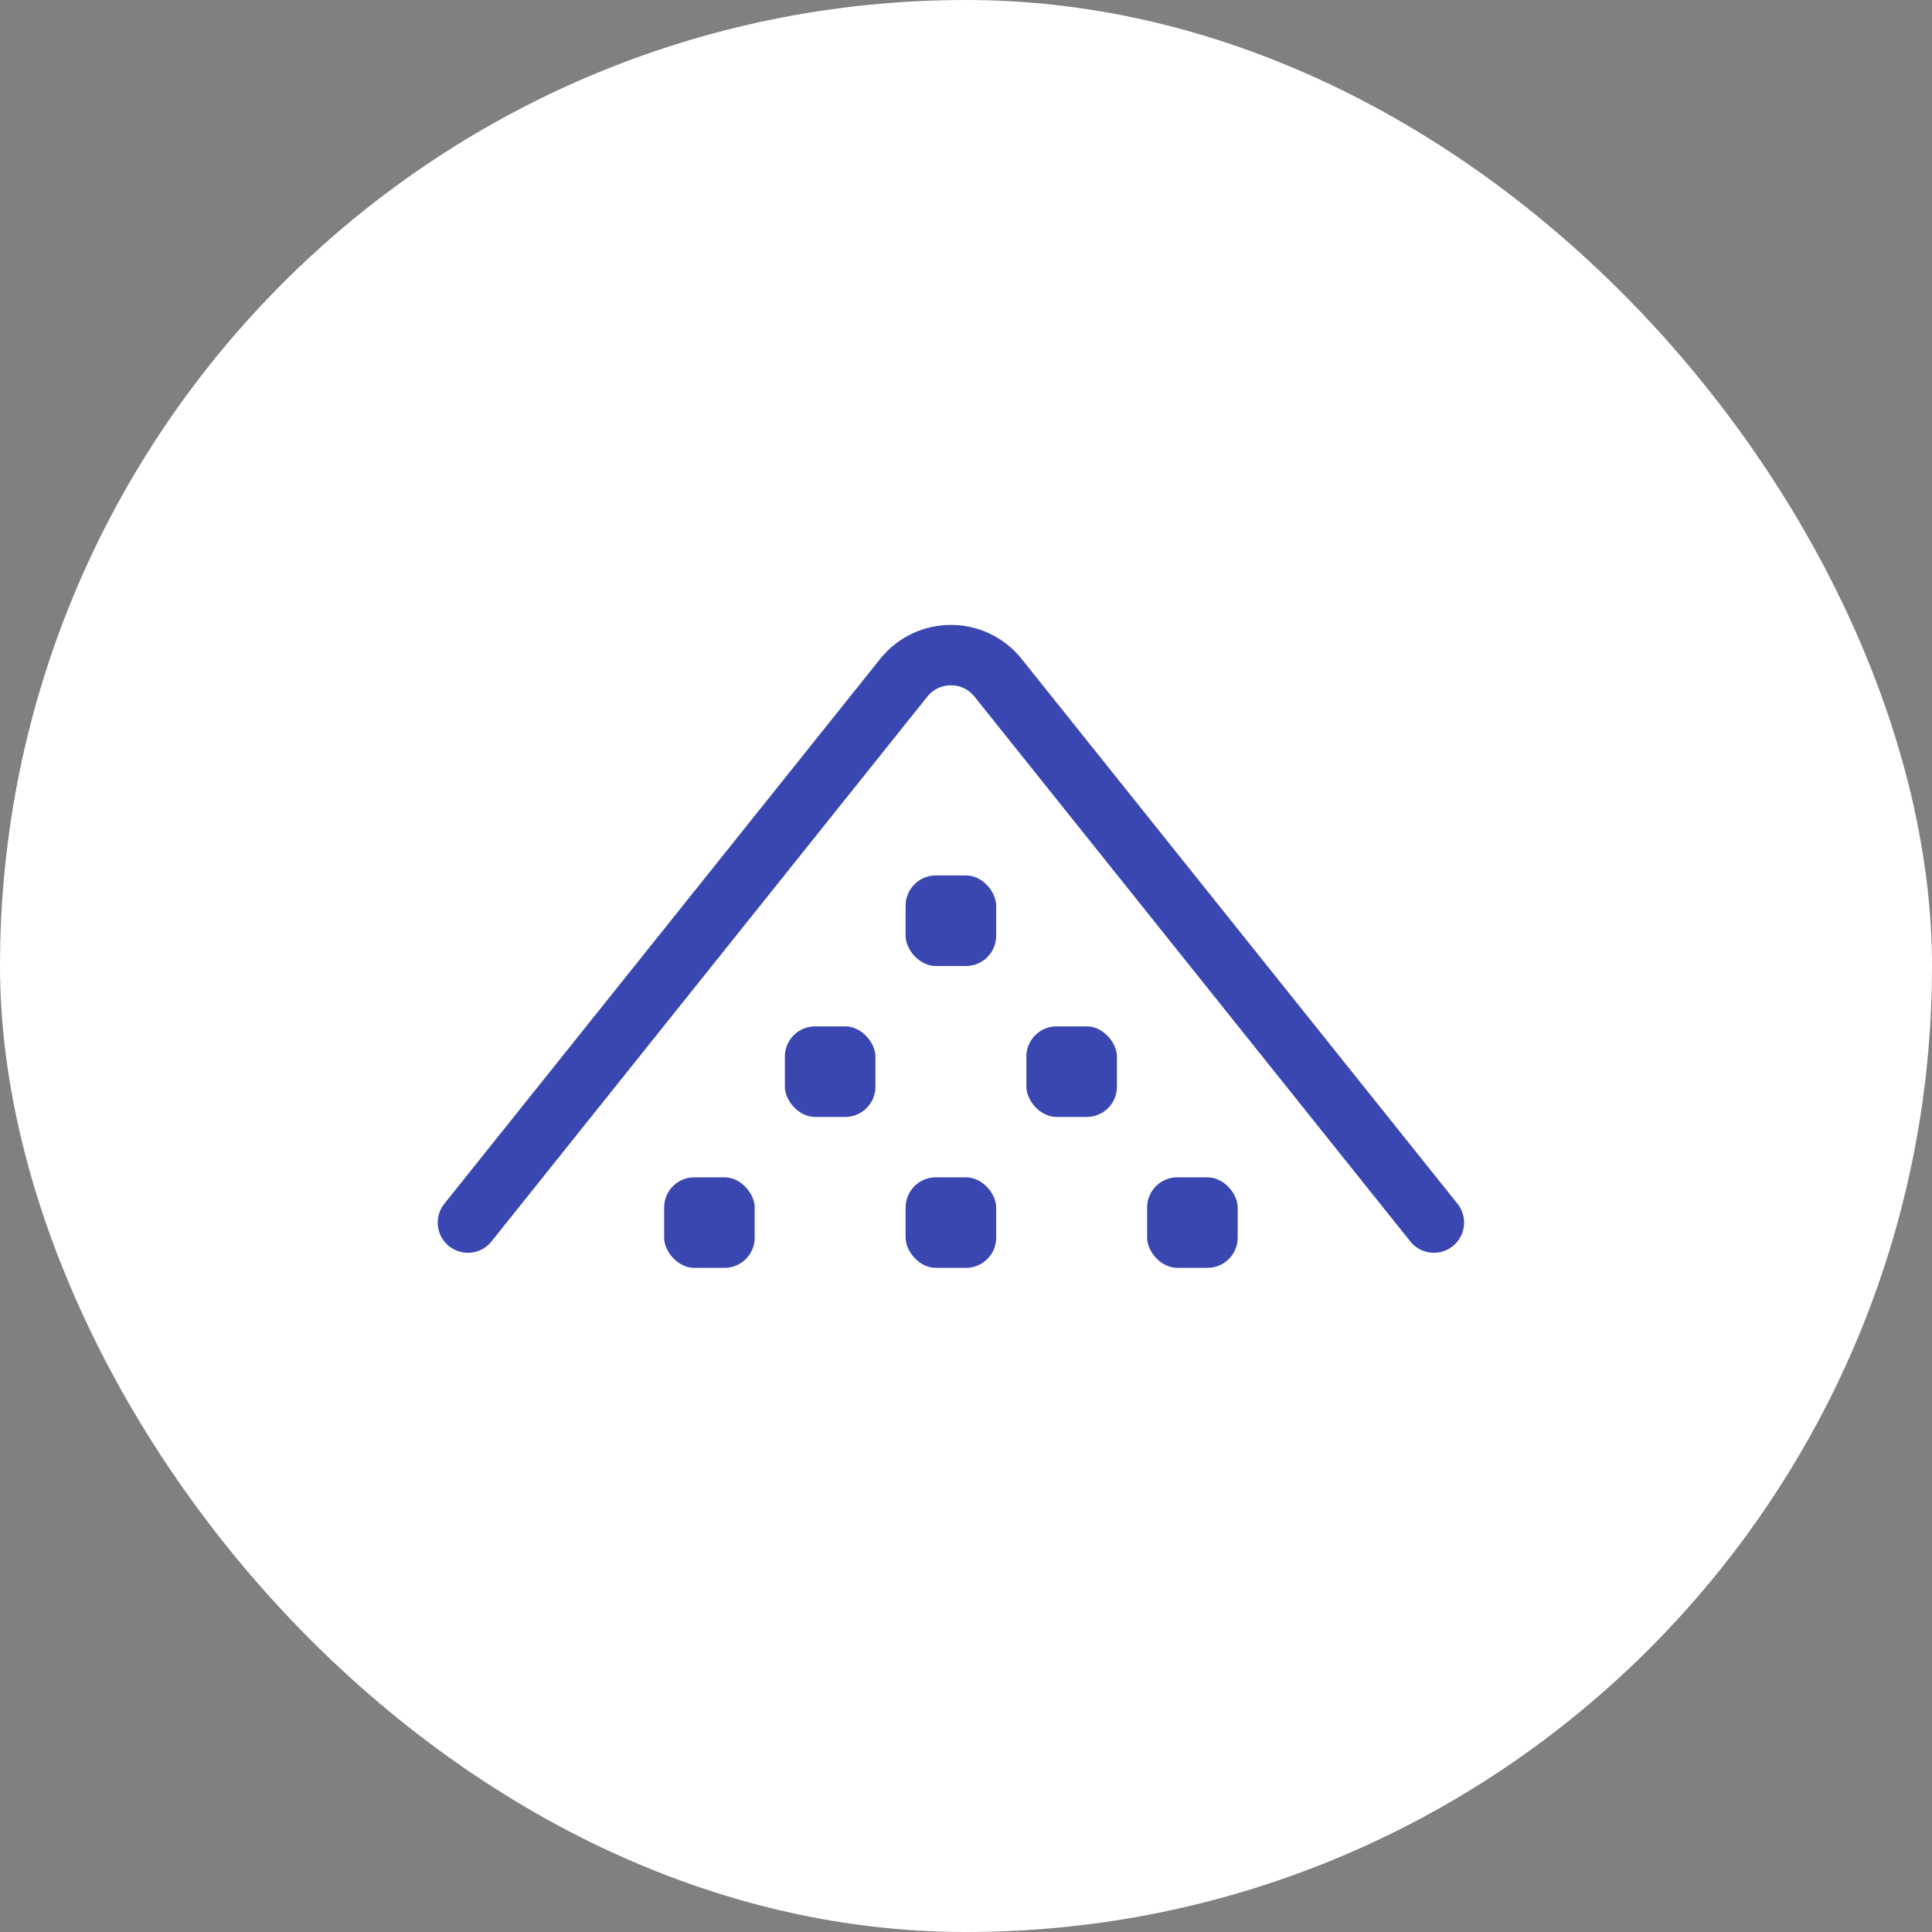
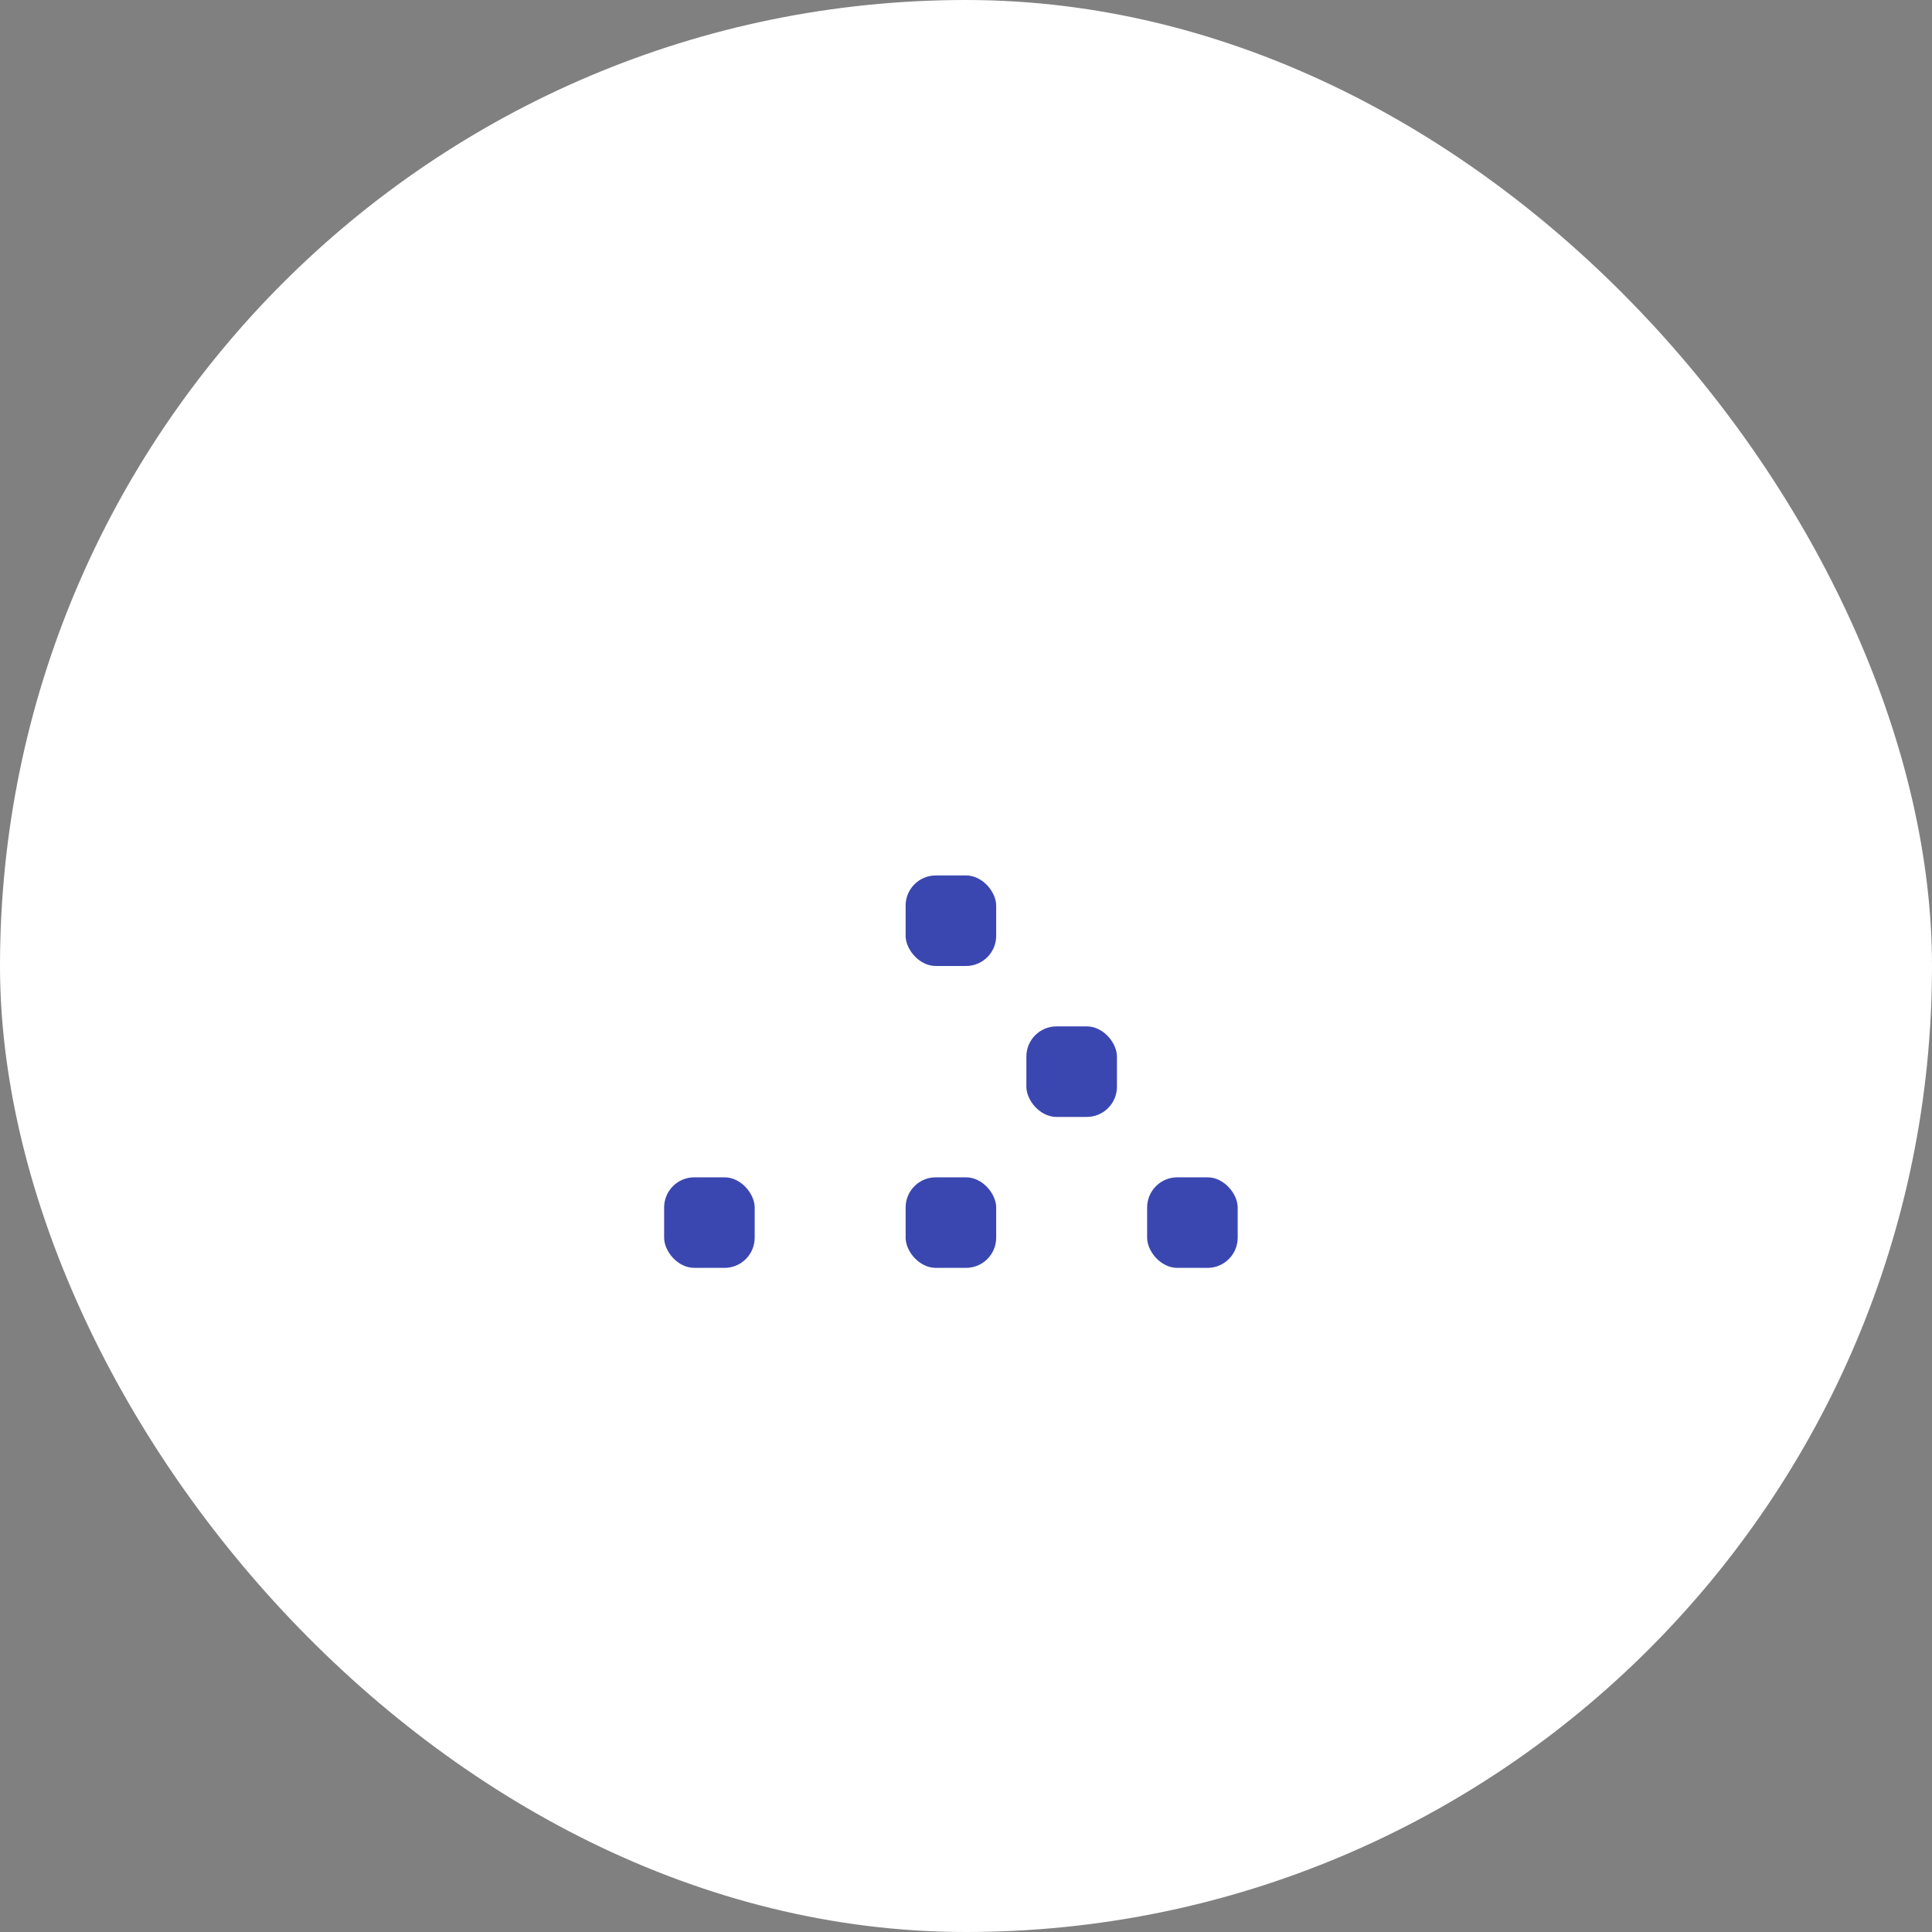
<svg xmlns="http://www.w3.org/2000/svg" width="64" height="64" viewBox="0 0 64 64" fill="none">
  <rect x="0" y="0" width="64" height="64" fill="#808080" stroke="none" />
  <rect width="64" height="64" rx="32" fill="white" />
  <rect x="38" y="39" width="3" height="3" rx="1" fill="#3B47B0" />
-   <rect x="26" y="34" width="3" height="3" rx="1" fill="#3B47B0" />
  <rect x="22" y="39" width="3" height="3" rx="1" fill="#3B47B0" />
  <rect x="30" y="29" width="3" height="3" rx="1" fill="#3B47B0" />
  <rect x="34" y="34" width="3" height="3" rx="1" fill="#3B47B0" />
  <rect x="30" y="39" width="3" height="3" rx="1" fill="#3B47B0" />
-   <path d="M15.5 40.5L29.938 22.452C30.739 21.451 32.261 21.451 33.062 22.452L47.5 40.5" stroke="#3B47B0" stroke-width="2" stroke-linecap="round" />
</svg>